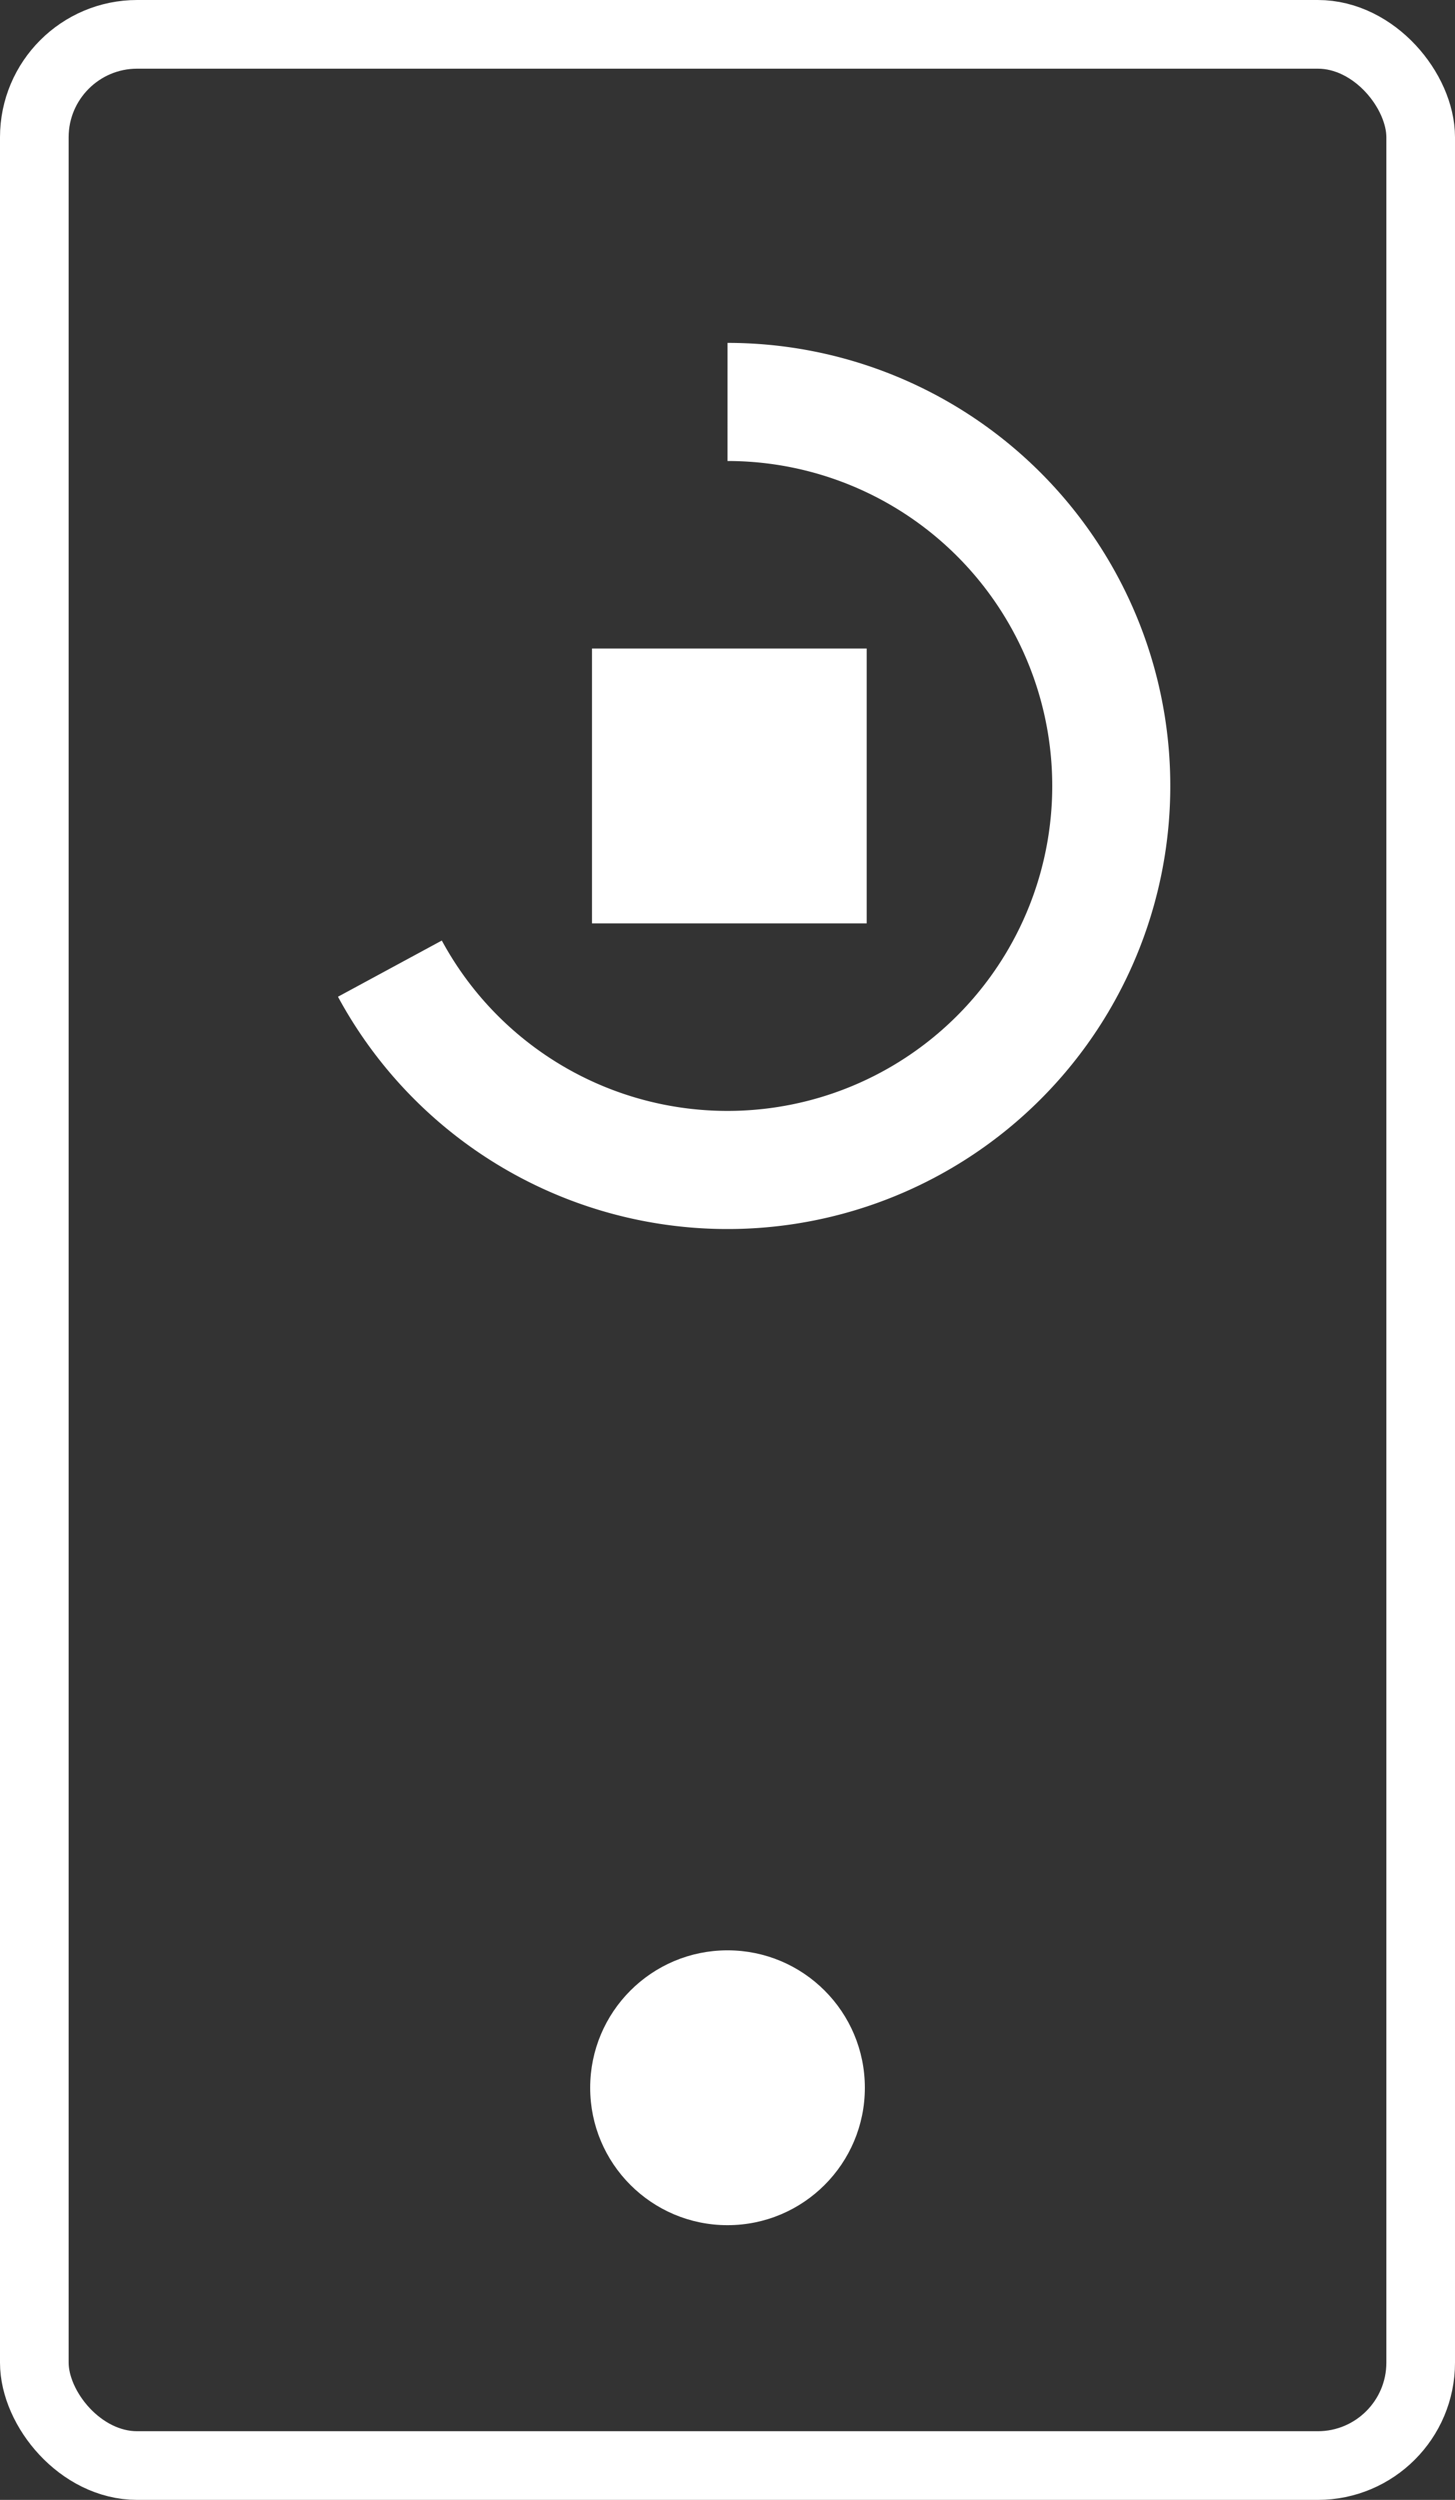
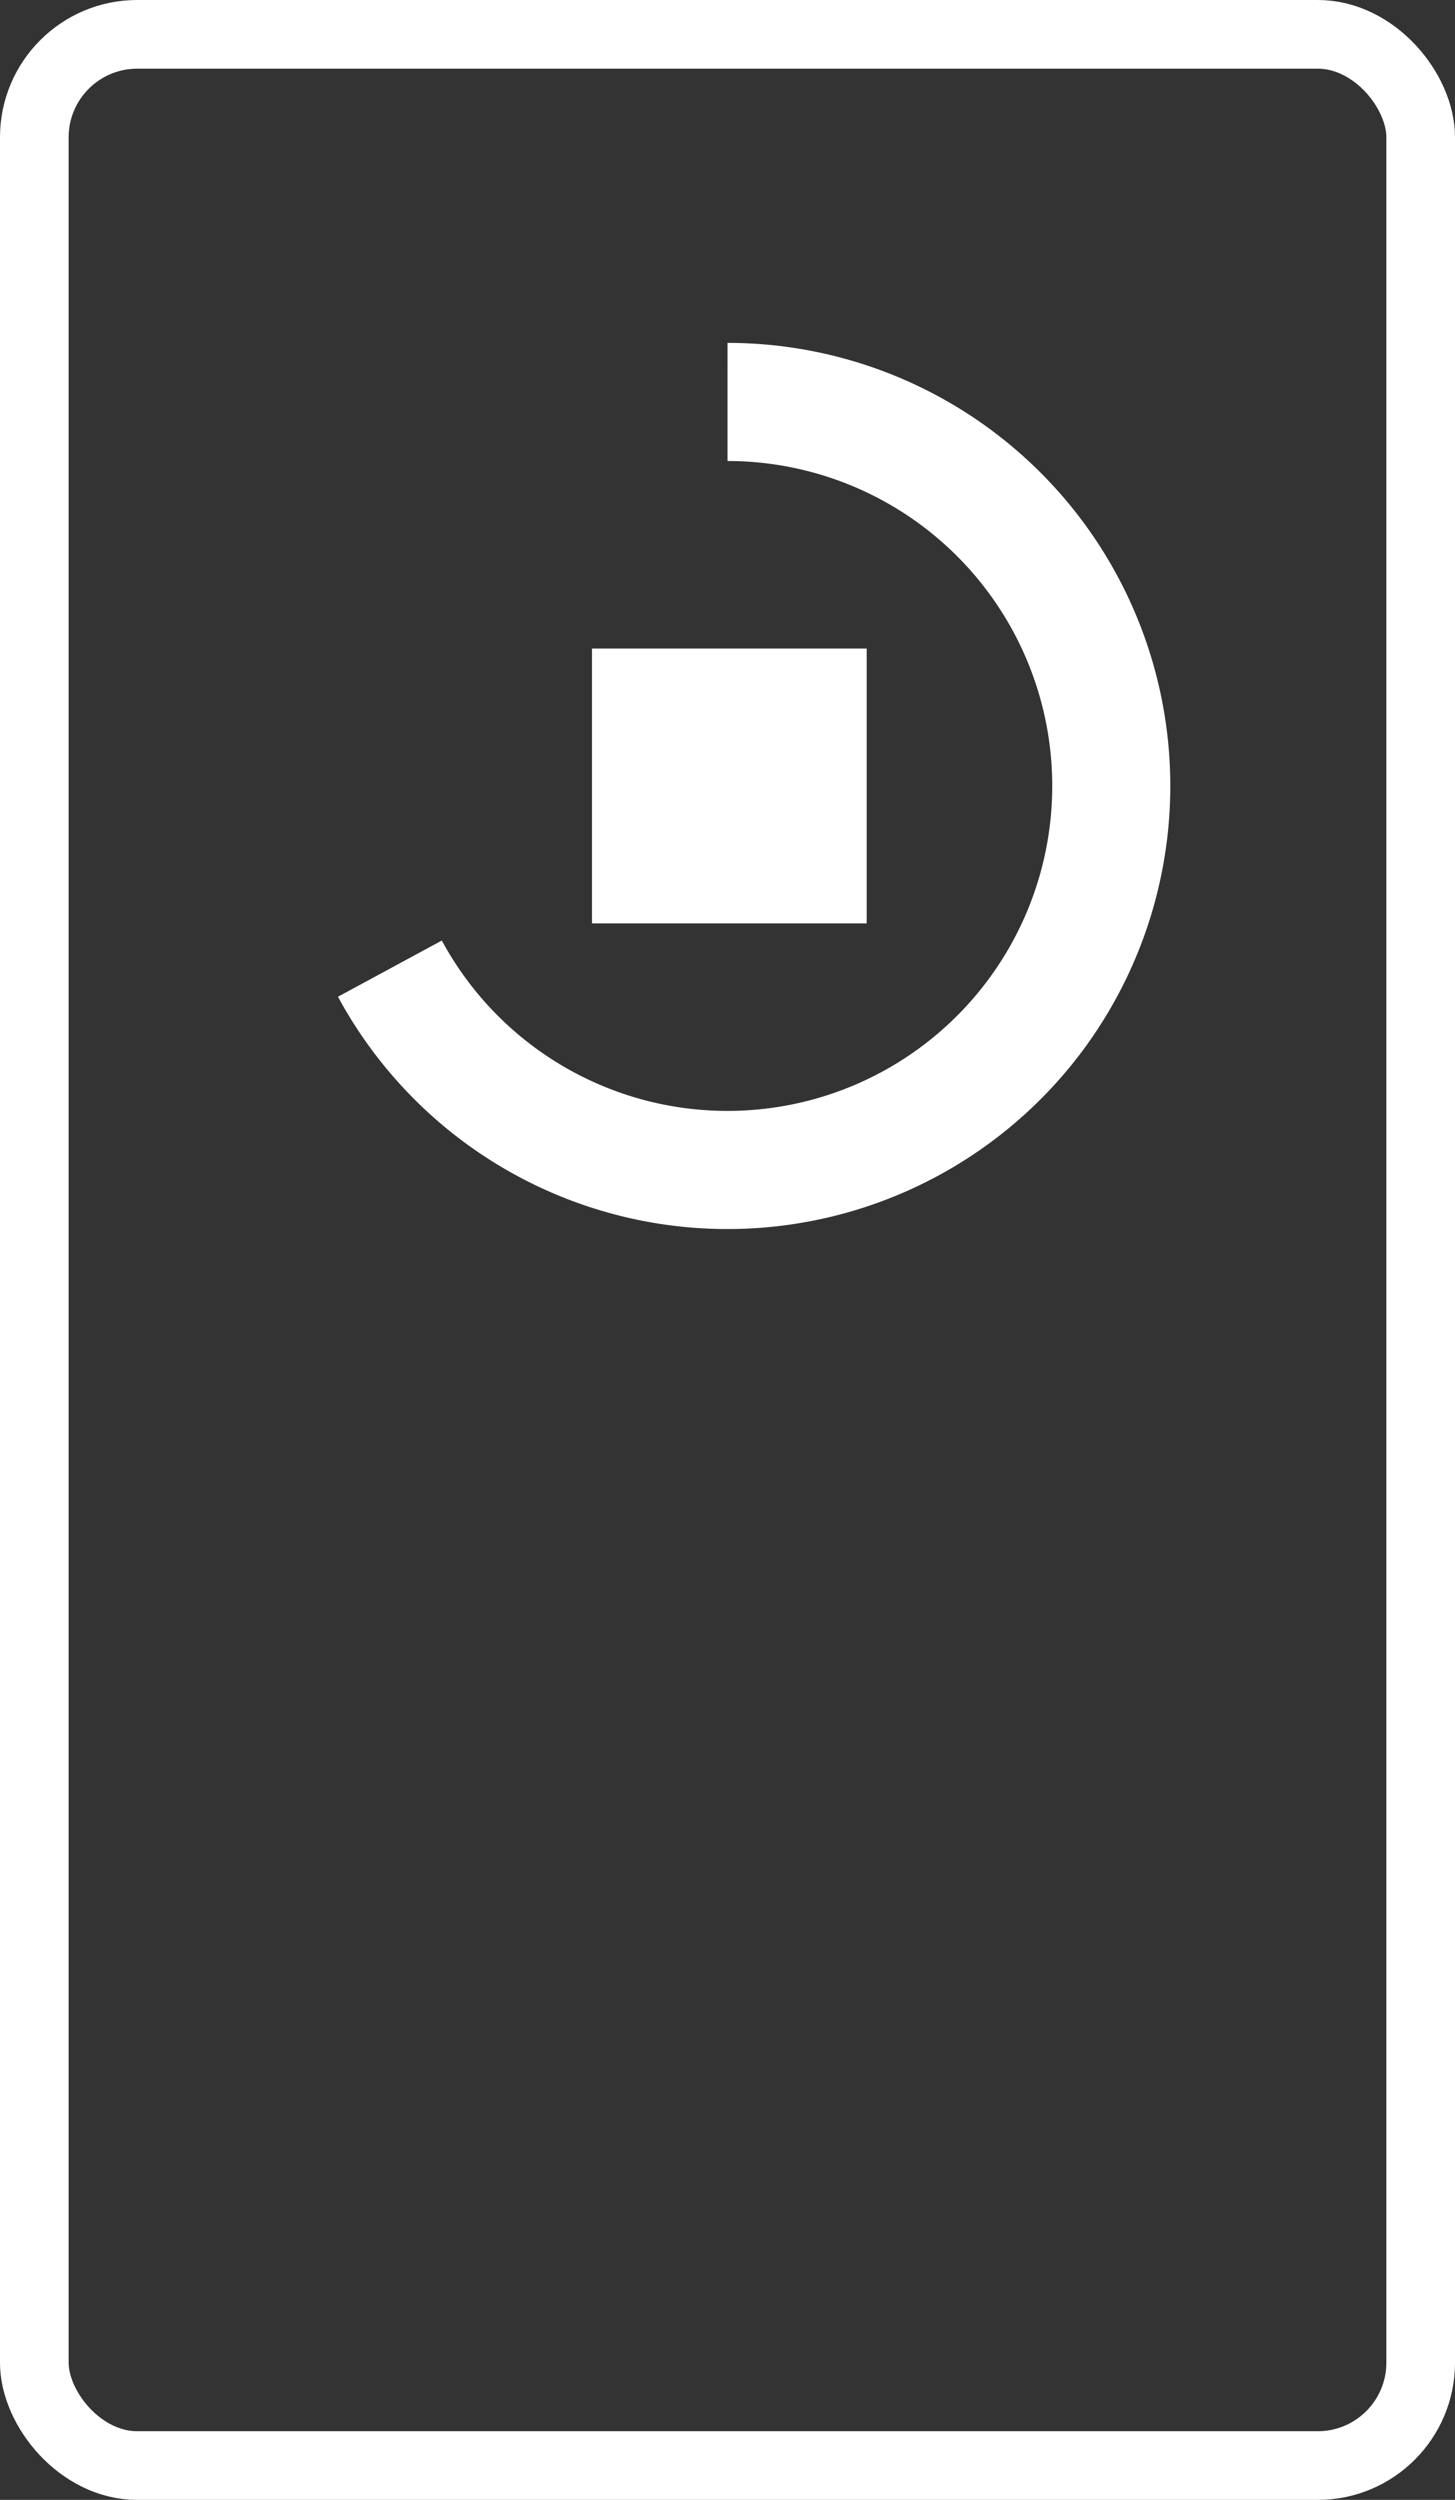
<svg xmlns="http://www.w3.org/2000/svg" width="85.092" height="146.114" viewBox="0 0 85.092 146.114">
  <rect x="0" y="0" width="85.092" height="146.114" fill="#333333" stroke="none" />
  <defs>
    <style>
      .cls-1, .cls-3 {
        fill: none;
        stroke: #fff;
      }

      .cls-1 {
        stroke-linejoin: round;
        stroke-width: 4.014px;
      }

      .cls-2 {
        fill: #fff;
      }

      .cls-3 {
        stroke-width: 6.904px;
      }
    </style>
  </defs>
  <g id="Group_259" data-name="Group 259" transform="translate(-8.079 -5.412)">
    <rect id="Rectangle_1506" data-name="Rectangle 1506" class="cls-1" width="81.078" height="142.1" rx="6.018" transform="translate(10.086 7.419)" />
-     <circle id="Ellipse_243-2" data-name="Ellipse 243-2" class="cls-2" cx="8.032" cy="8.032" r="8.032" transform="translate(42.594 119.405)" />
    <rect id="Rectangle_1507" data-name="Rectangle 1507" class="cls-2" width="16.064" height="16.064" transform="translate(42.701 43.317)" />
    <path id="Path_350" data-name="Path 350" class="cls-3" d="M30.881,62.027A22.445,22.445,0,1,0,50.626,28.905" />
  </g>
</svg>